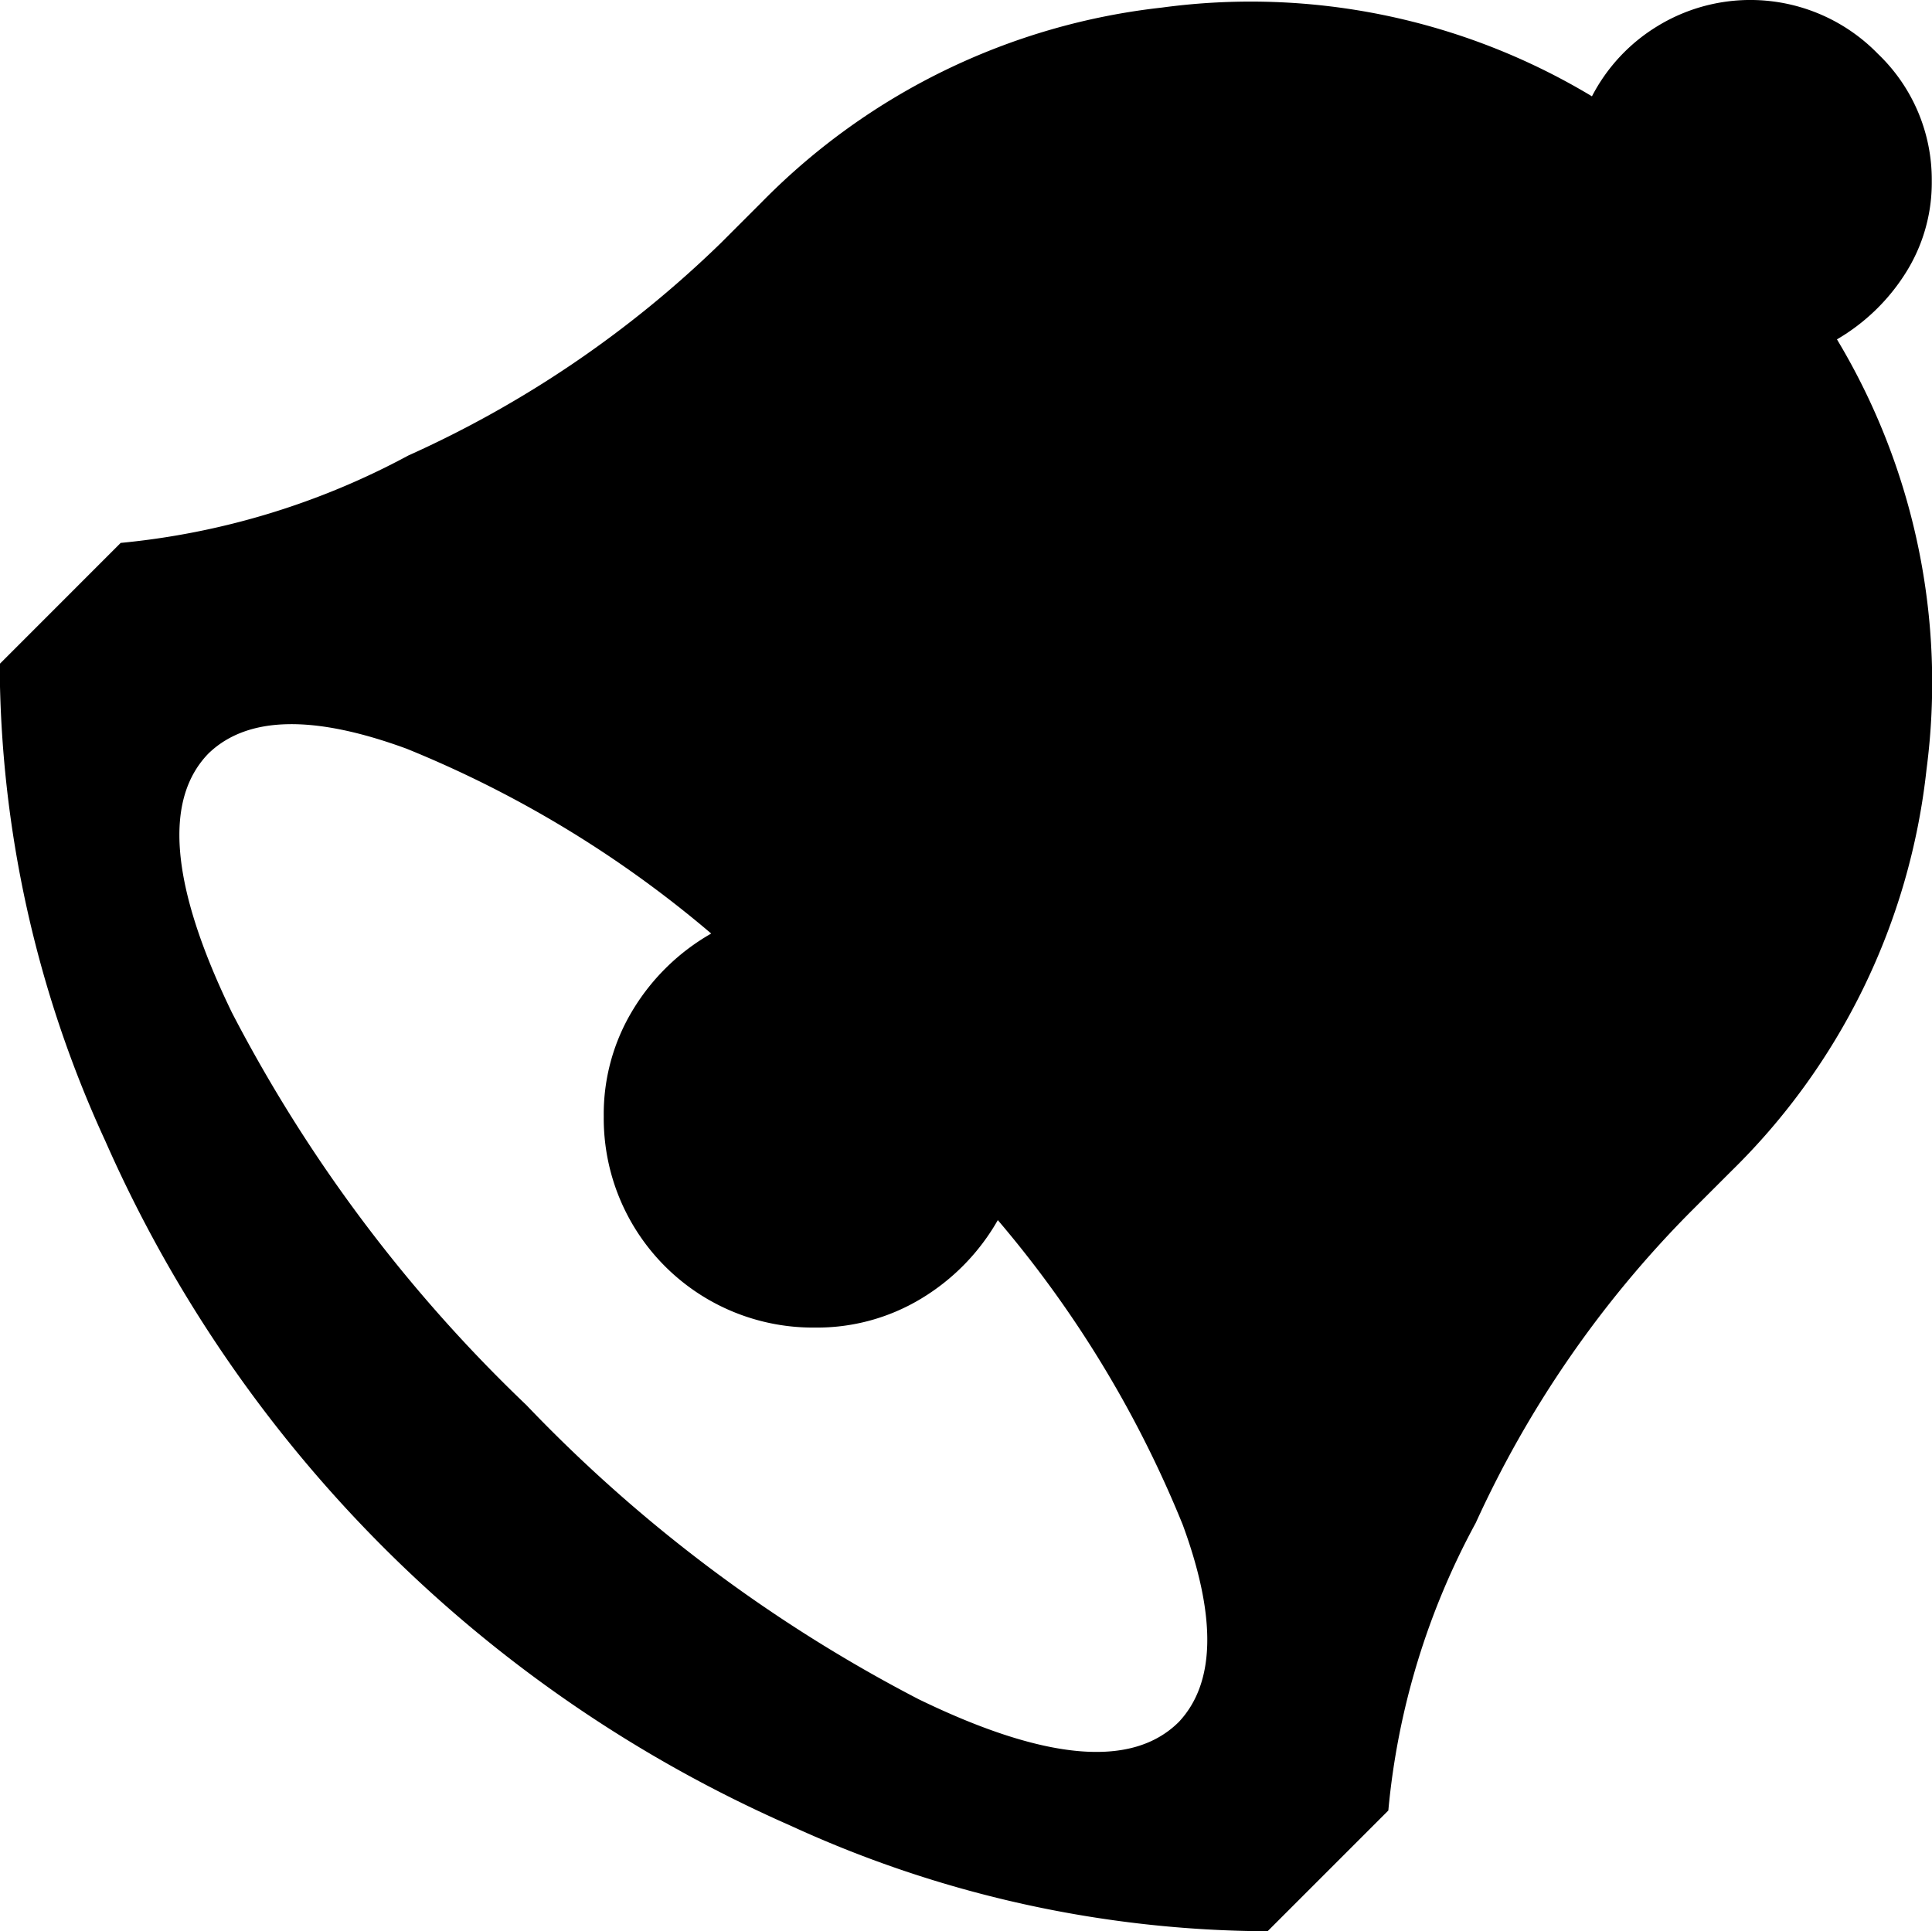
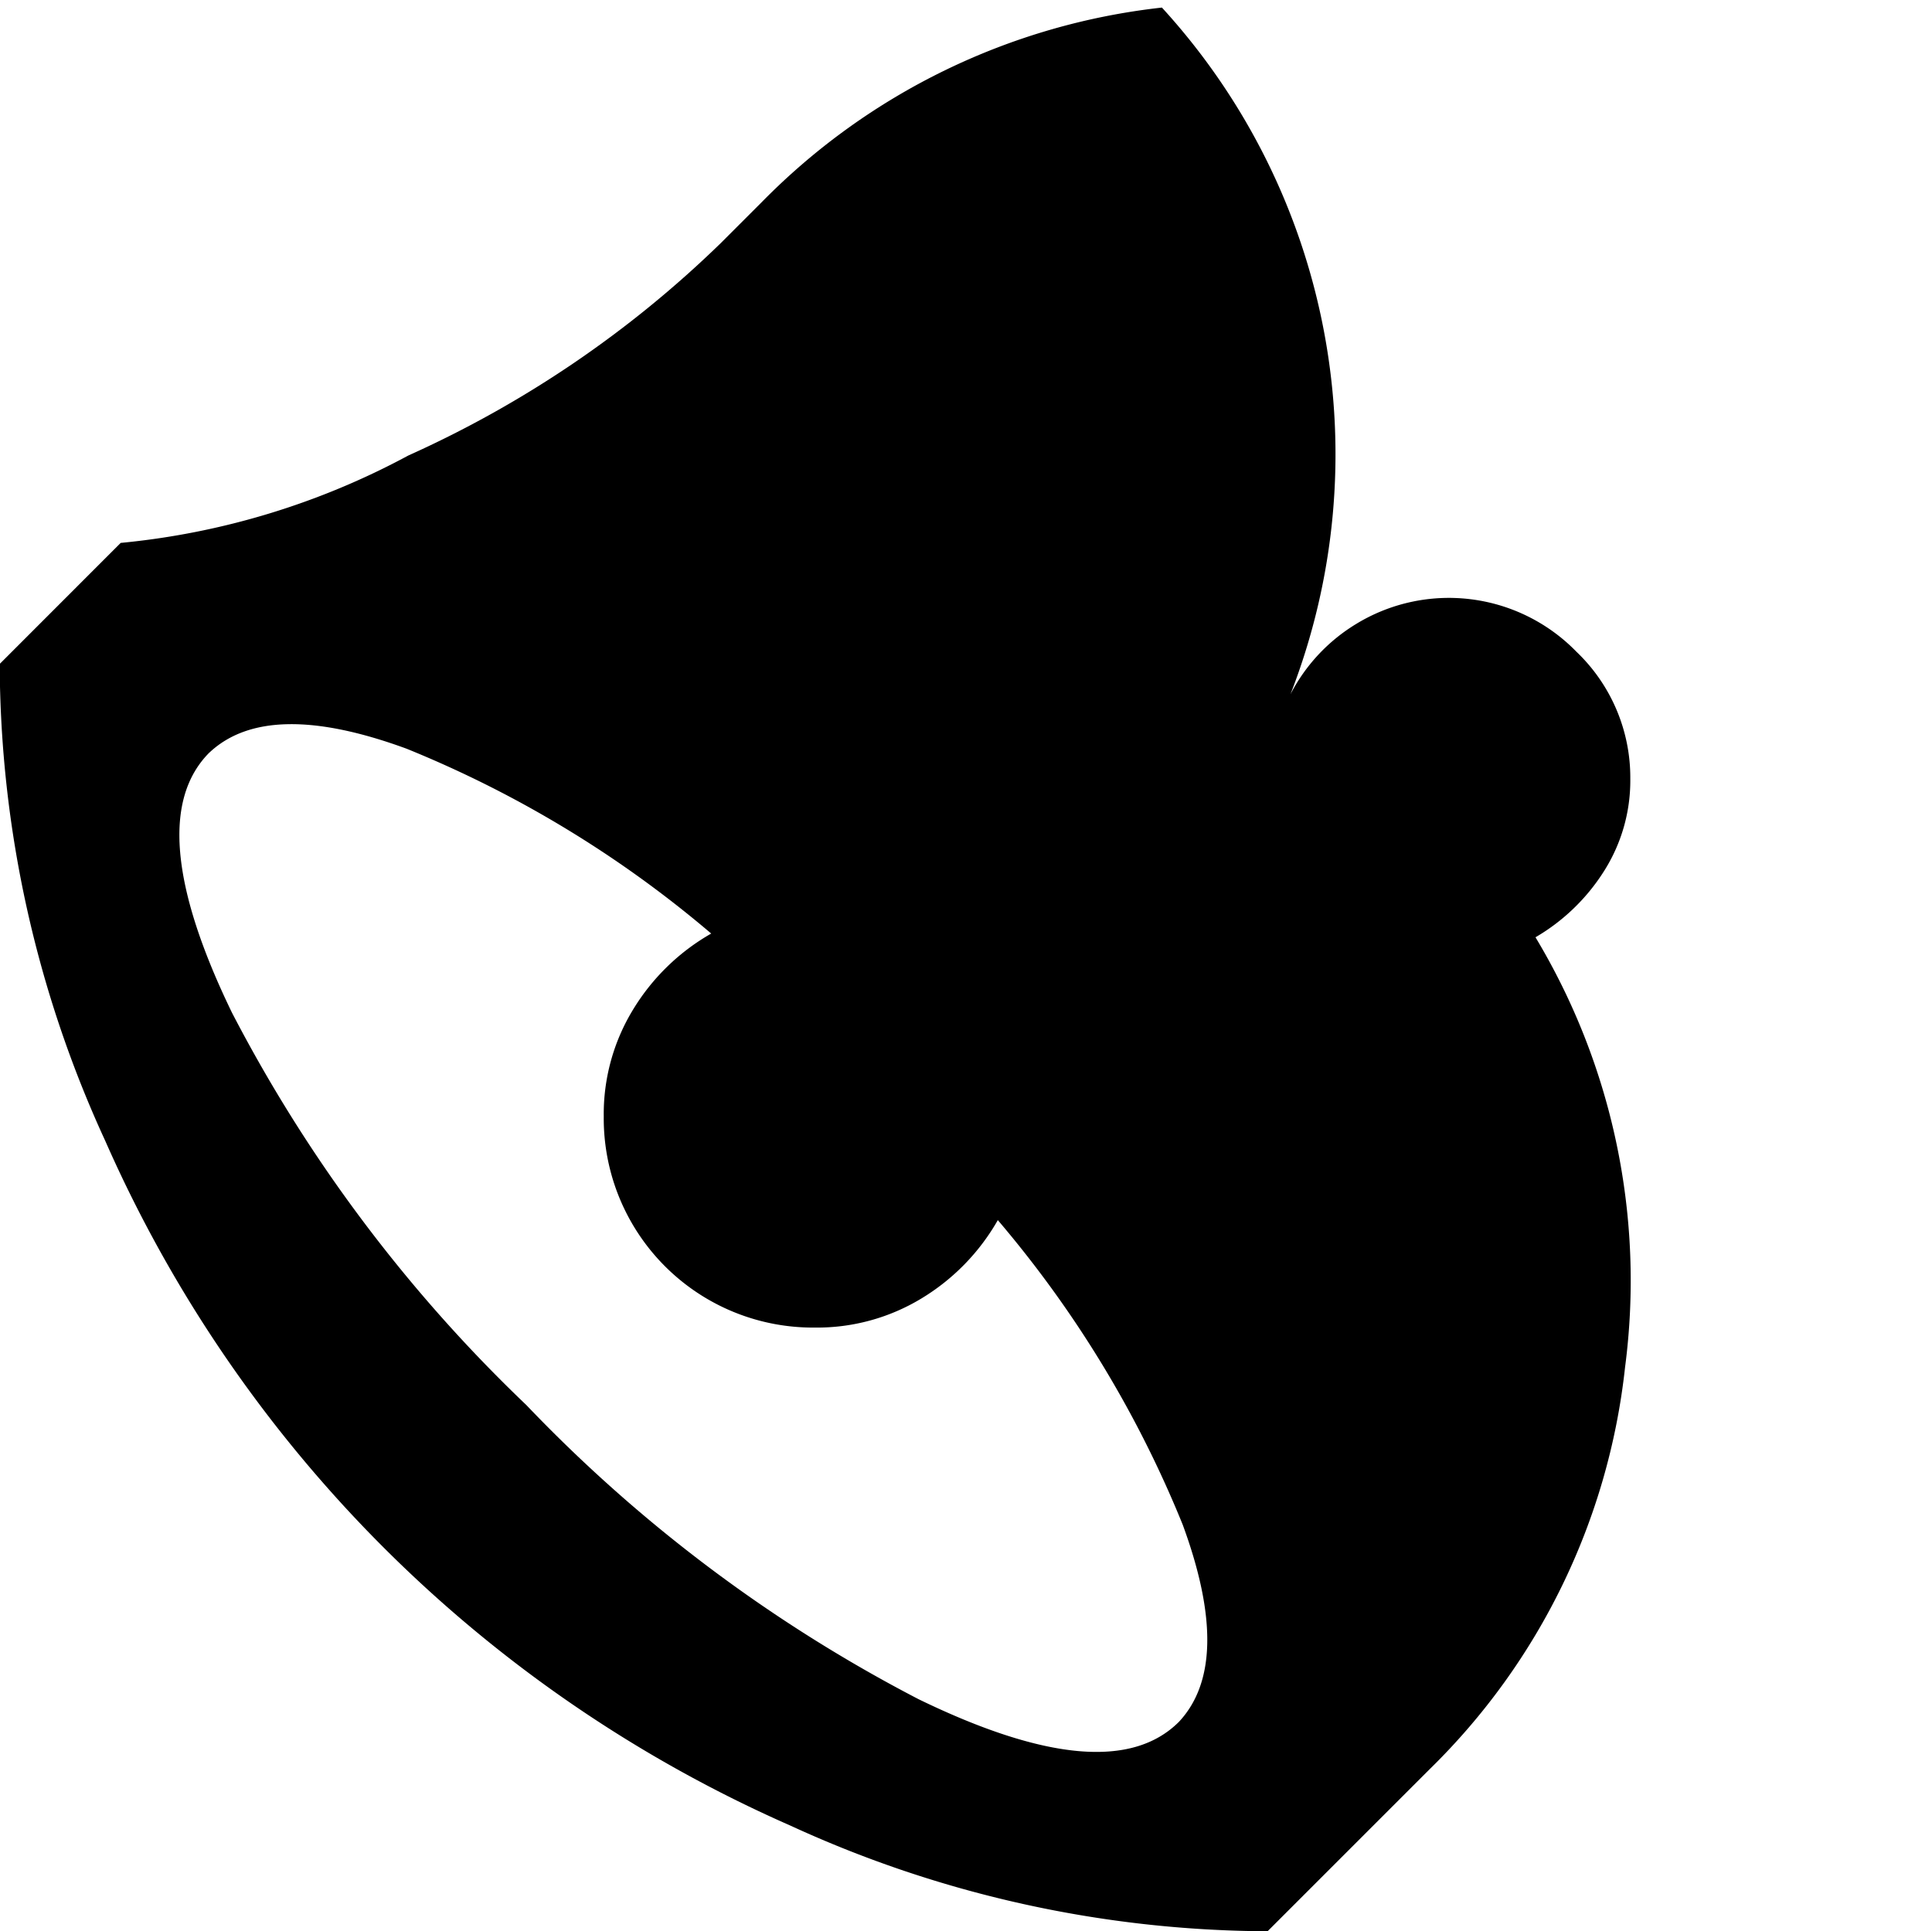
<svg xmlns="http://www.w3.org/2000/svg" width="33.152" height="33.143" viewBox="0 0 33.152 33.143">
-   <path d="M21.751 33.143l2.072-2.072a12.788 12.788 0 011.5-4.936 18.426 18.426 0 013.673-5.325l.712-.712a11.359 11.359 0 003.35-6.894 11.438 11.438 0 00-1.537-7.38 3.439 3.439 0 001.174-1.132 2.9 2.9 0 00.453-1.586 2.986 2.986 0 00-.926-2.184 3.054 3.054 0 00-3.788-.469 3.05 3.05 0 00-1.117 1.2A11.358 11.358 0 0019.938.13a11.376 11.376 0 00-6.862 3.334l-.712.712a18.643 18.643 0 01-5.357 3.641 13 13 0 01-4.936 1.5l-2.076 2.077a19.708 19.708 0 001.813 8.189A22.933 22.933 0 0013.563 31.33a19.76 19.76 0 008.189 1.813zM3.595 12.914q1-.939 3.382-.065a19.175 19.175 0 015.227 3.172 3.733 3.733 0 00-1.344 1.31 3.441 3.441 0 00-.5 1.828 3.59 3.59 0 003.624 3.624 3.452 3.452 0 001.828-.5 3.723 3.723 0 001.31-1.344 19.144 19.144 0 013.173 5.228q.874 2.378-.065 3.382-1.2 1.2-4.467-.388a25.589 25.589 0 01-6.732-5.049 25.589 25.589 0 01-5.05-6.732q-1.586-3.269-.386-4.467z" />
+   <path d="M21.751 33.143l2.072-2.072l.712-.712a11.359 11.359 0 003.35-6.894 11.438 11.438 0 00-1.537-7.38 3.439 3.439 0 001.174-1.132 2.9 2.9 0 00.453-1.586 2.986 2.986 0 00-.926-2.184 3.054 3.054 0 00-3.788-.469 3.05 3.05 0 00-1.117 1.2A11.358 11.358 0 0019.938.13a11.376 11.376 0 00-6.862 3.334l-.712.712a18.643 18.643 0 01-5.357 3.641 13 13 0 01-4.936 1.5l-2.076 2.077a19.708 19.708 0 001.813 8.189A22.933 22.933 0 0013.563 31.33a19.76 19.76 0 008.189 1.813zM3.595 12.914q1-.939 3.382-.065a19.175 19.175 0 015.227 3.172 3.733 3.733 0 00-1.344 1.31 3.441 3.441 0 00-.5 1.828 3.59 3.59 0 003.624 3.624 3.452 3.452 0 001.828-.5 3.723 3.723 0 001.31-1.344 19.144 19.144 0 013.173 5.228q.874 2.378-.065 3.382-1.2 1.2-4.467-.388a25.589 25.589 0 01-6.732-5.049 25.589 25.589 0 01-5.05-6.732q-1.586-3.269-.386-4.467z" />
</svg>